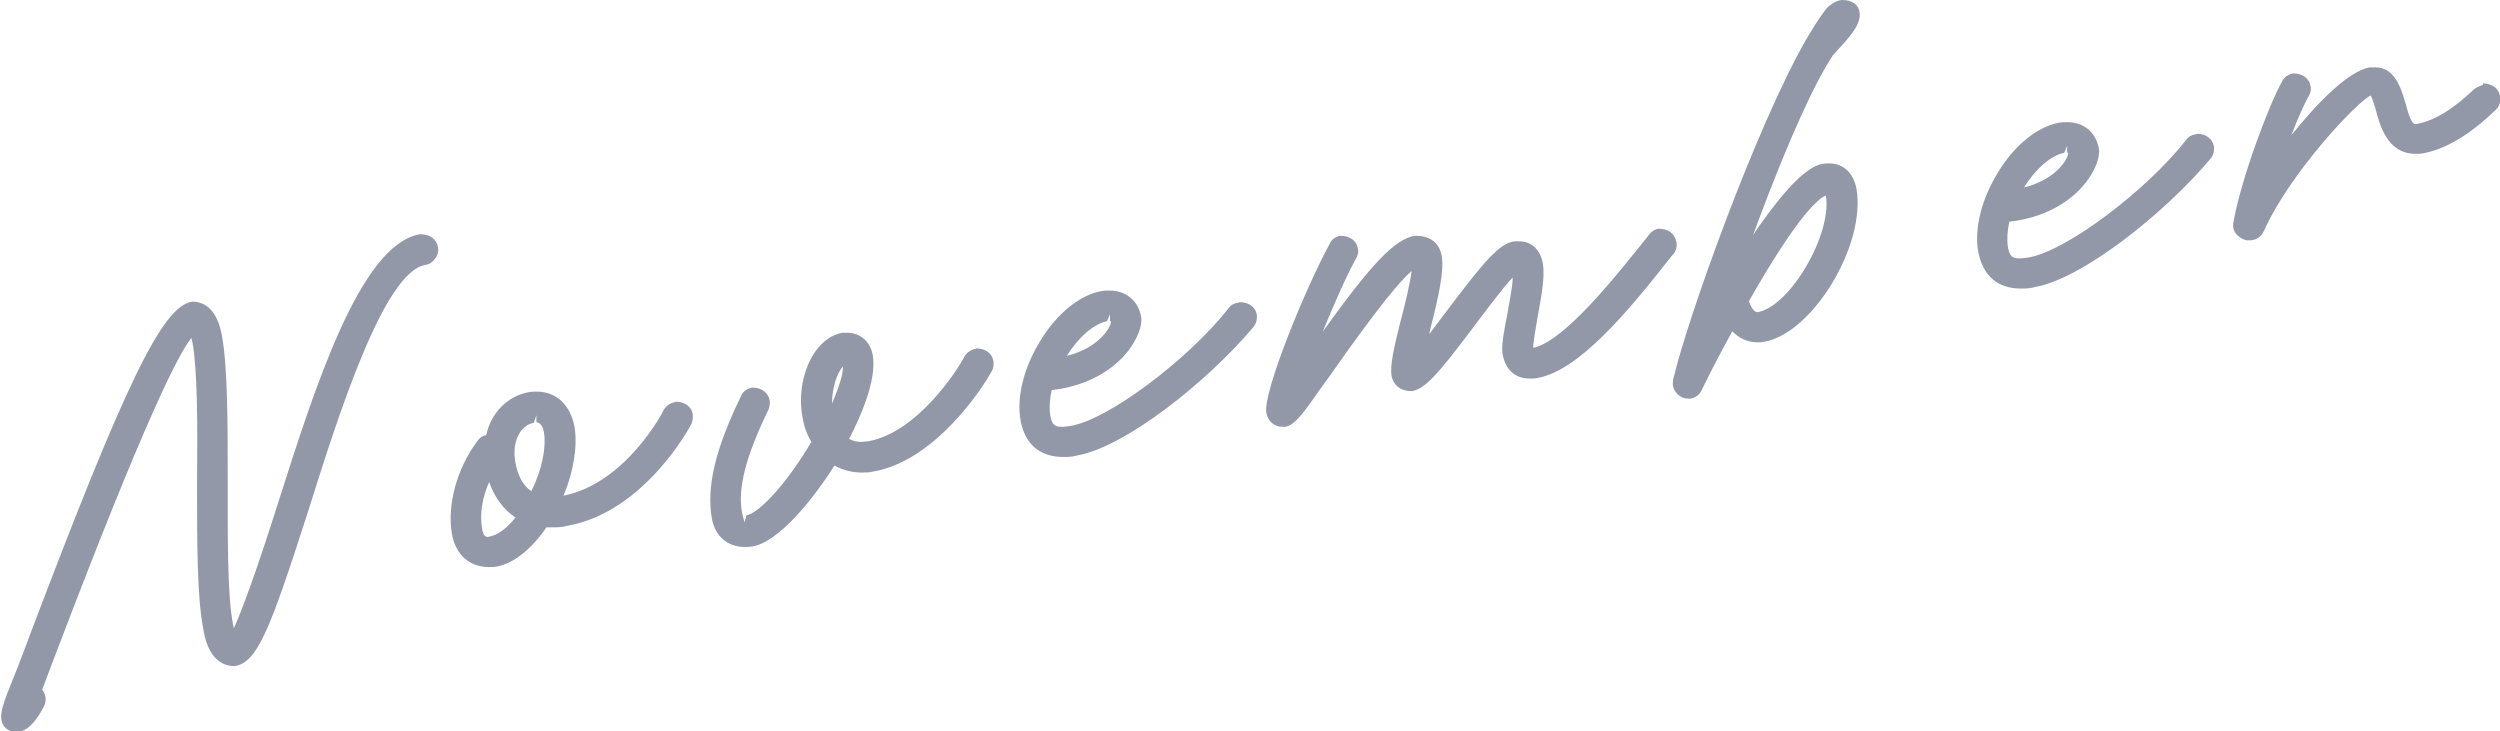
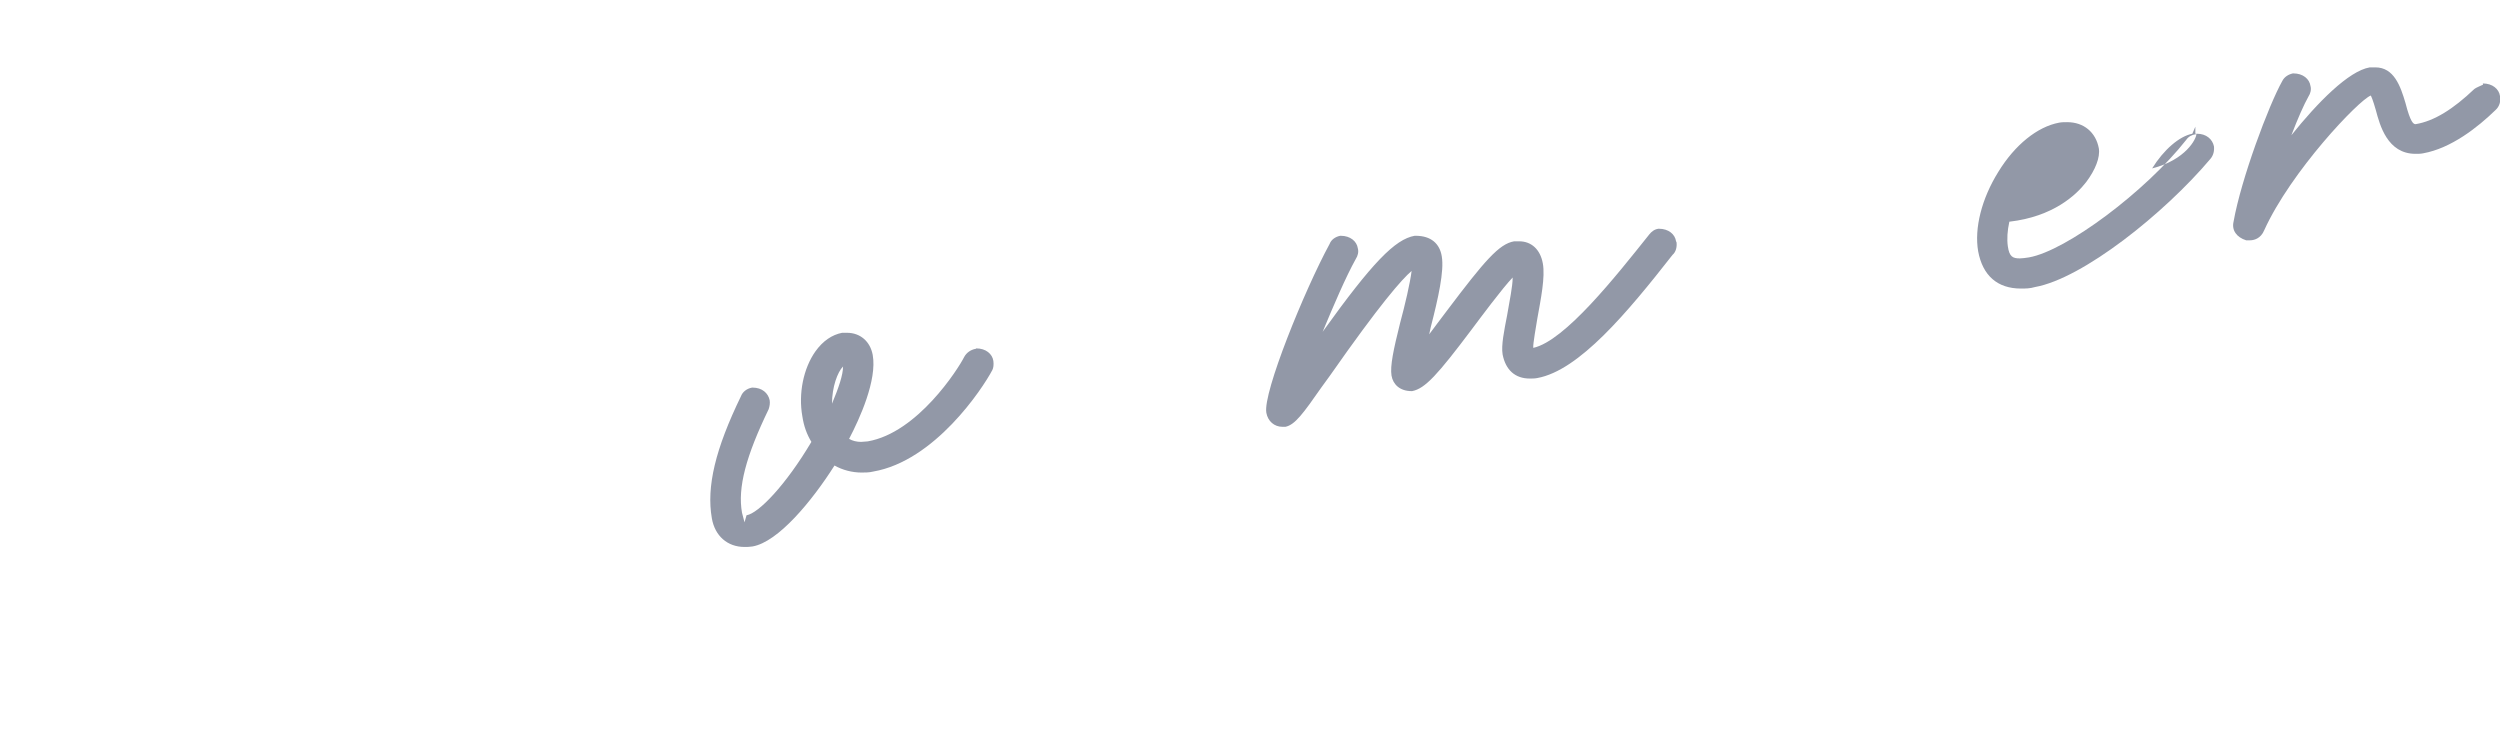
<svg xmlns="http://www.w3.org/2000/svg" id="_レイヤー_2" data-name="レイヤー 2" viewBox="0 0 49.73 14.55">
  <defs>
    <style>
      .cls-1 {
        fill: #9298a7;
        stroke-width: 0px;
      }
    </style>
  </defs>
  <g id="_スマホ" data-name="スマホ">
    <g>
-       <path class="cls-1" d="m8.36,4.66h-.01c-1.19.21-2.09,3.06-2.82,5.35-.42,1.33-.73,2.17-.88,2.49,0-.04-.02-.07-.02-.11-.11-.6-.1-1.73-.1-2.84,0-1.09,0-2.21-.11-2.84-.03-.18-.13-.71-.6-.71h0c-.59.1-1.31,1.58-3.21,6.59-.18.49-.35.92-.48,1.24-.1.27-.15.46-.06.6.03.05.1.12.24.13,0,0,.02,0,.02,0,.28,0,.48-.39.54-.5.06-.12.05-.24-.03-.34.07-.2.34-.9.34-.9,1.68-4.41,2.37-5.79,2.63-6.1,0,.03.01.06.02.1.1.57.1,1.66.09,2.73v.16c0,1.06,0,2.16.12,2.78.03.19.13.76.63.76h0c.45-.08.69-.69,1.45-3.05.6-1.91,1.51-4.79,2.34-4.93.08-.01.15-.06.2-.13s.07-.15.05-.23c-.02-.14-.15-.25-.34-.25Z" />
-       <path class="cls-1" d="m13.43,8h-.01c-.09.02-.17.07-.22.16,0,.01-.74,1.45-1.99,1.7.2-.48.28-.98.22-1.36-.08-.44-.36-.71-.75-.71-.05,0-.1,0-.16.01-.43.08-.75.41-.85.86-.06,0-.13.04-.2.15-.38.52-.58,1.24-.48,1.81.07.41.35.66.73.66.05,0,.11,0,.16-.01.33-.06.69-.34.99-.78.04,0,.07,0,.11,0,.1,0,.2,0,.3-.03,1.55-.27,2.47-2.01,2.48-2.04.01-.04.03-.1.02-.18-.02-.14-.15-.25-.34-.25Zm-3.18,1.19c-.07-.39.09-.73.37-.78l.05-.15s0,0,0,0v.14s.12,0,.15.2c.05.3-.04.75-.25,1.17-.17-.11-.27-.31-.32-.58Zm0,1.11c-.17.21-.35.35-.54.38-.04,0-.09,0-.12-.16-.05-.28,0-.62.14-.93.11.31.29.55.53.71Z" />
      <path class="cls-1" d="m19.41,6.94s0,0-.01,0c-.09.02-.17.07-.22.16-.12.24-.93,1.51-1.92,1.68-.04,0-.09.01-.13.01-.09,0-.17-.02-.24-.06.21-.4.56-1.17.47-1.67-.05-.27-.25-.44-.51-.44,0,0-.1,0-.1,0-.2.04-.38.16-.53.37-.24.34-.34.84-.26,1.29.03.2.09.36.18.51-.51.86-1.05,1.42-1.29,1.46l-.04.14s0,0,0,0l-.05-.19c-.09-.5.08-1.13.53-2.06.02-.06.03-.12.02-.18-.03-.14-.15-.25-.34-.25h-.01c-.11.02-.19.09-.22.17-.51,1.05-.69,1.8-.58,2.43.06.35.31.57.65.57.05,0,.1,0,.16-.01.51-.09,1.18-.9,1.63-1.61.16.09.35.14.54.14.07,0,.15,0,.23-.02,1.22-.21,2.17-1.64,2.37-2.02.02-.04.03-.1.02-.18-.02-.14-.15-.25-.34-.25Zm-2.64.35c0,.17-.09.43-.22.74,0-.33.11-.63.22-.74Z" />
-       <path class="cls-1" d="m24.64,6.02h-.01c-.08.01-.15.05-.19.11-.81,1.03-2.39,2.21-3.13,2.34-.07.01-.13.02-.18.02-.14,0-.21-.03-.24-.24-.02-.14-.01-.31.03-.49.87-.1,1.33-.53,1.53-.79.18-.24.28-.5.25-.67-.06-.32-.3-.52-.63-.52-.05,0-.11,0-.16.01-.43.08-.88.44-1.21.98-.33.53-.48,1.12-.4,1.58.08.48.38.74.85.74.09,0,.18,0,.28-.03.95-.17,2.57-1.45,3.5-2.55.06-.07.08-.16.07-.25-.02-.14-.15-.25-.34-.25Zm-2.54.38c0,.09-.21.51-.88.68.23-.37.54-.64.8-.69l.06-.14s0,0,0,0v.14h.02Z" />
      <path class="cls-1" d="m33.34,4.8c-.02-.14-.15-.25-.34-.25h-.01c-.08.01-.14.06-.18.11-.67.84-1.68,2.12-2.31,2.26-.01-.07.06-.45.08-.58.07-.39.16-.83.11-1.1-.05-.28-.23-.44-.47-.44,0,0-.09,0-.1,0-.3.05-.59.39-1.33,1.37-.14.19-.26.34-.36.48l.03-.14c.15-.58.27-1.12.22-1.41-.04-.25-.21-.41-.52-.41h-.02c-.39.07-.84.53-1.83,1.91.22-.53.46-1.09.66-1.45.04-.06.06-.14.04-.21-.02-.14-.15-.25-.34-.25h-.01c-.1.02-.18.08-.21.16-.5.92-1.33,2.96-1.26,3.36.03.17.16.28.32.28h.06c.19-.04.35-.26.72-.79l.16-.22c1-1.43,1.44-1.93,1.63-2.09-.03.24-.13.67-.23,1.04-.13.52-.2.85-.17,1.04.03.18.17.31.4.31h.01c.26-.05.51-.33,1.18-1.22.18-.24.61-.82.82-1.04,0,.18-.06.45-.11.75-.06.31-.12.6-.09.78.06.31.25.48.54.48.05,0,.1,0,.15-.01.83-.15,1.79-1.3,2.69-2.45.07-.06.09-.16.08-.25Z" />
-       <path class="cls-1" d="m36.45,1.11l.1-.11c.26-.28.48-.53.44-.76-.02-.14-.14-.24-.34-.24,0,0-.01,0-.02,0-.12.02-.25.1-.33.21-.12.16-.24.35-.38.59-.99,1.73-2.36,5.55-2.64,6.76,0,.02-.01.1,0,.12.03.14.16.25.3.25h.05c.1-.02.18-.08.22-.17.16-.33.37-.74.61-1.17.13.14.31.22.5.22.04,0,.08,0,.13-.01.97-.17,2.03-1.93,1.84-3.04-.06-.32-.26-.51-.55-.51-.04,0-.08,0-.13.01-.29.05-.7.45-1.23,1.2-.05.07-.1.14-.15.22.04-.1.07-.19.1-.27.61-1.63,1.12-2.75,1.49-3.31Zm-1.66,4.88c1-1.76,1.41-2.06,1.53-2.1.13.76-.71,2.21-1.36,2.32-.08,0-.14-.13-.17-.22Z" />
-       <path class="cls-1" d="m43.69,2.67h-.01c-.08.01-.15.05-.19.11-.81,1.03-2.39,2.21-3.13,2.34-.07.01-.13.02-.18.02-.14,0-.21-.03-.24-.24-.02-.14-.01-.31.03-.49.87-.1,1.33-.53,1.53-.79.18-.24.28-.49.25-.67-.06-.32-.3-.52-.63-.52-.05,0-.11,0-.16.01-.43.08-.88.44-1.21.98-.33.53-.48,1.12-.4,1.58.09.48.38.74.85.74.09,0,.18,0,.28-.03.95-.17,2.57-1.46,3.49-2.55.06-.07.08-.16.07-.25-.03-.14-.15-.25-.34-.25Zm-2.55.38c0,.09-.21.51-.88.68.23-.37.54-.64.8-.69l.06-.14s0,0,0,0v.14h.02Z" />
+       <path class="cls-1" d="m43.69,2.67h-.01c-.08.01-.15.05-.19.11-.81,1.03-2.39,2.21-3.13,2.34-.07.01-.13.02-.18.02-.14,0-.21-.03-.24-.24-.02-.14-.01-.31.03-.49.87-.1,1.33-.53,1.53-.79.18-.24.28-.49.25-.67-.06-.32-.3-.52-.63-.52-.05,0-.11,0-.16.01-.43.08-.88.44-1.21.98-.33.53-.48,1.12-.4,1.58.09.48.38.74.85.74.09,0,.18,0,.28-.03.95-.17,2.57-1.46,3.49-2.55.06-.07.08-.16.07-.25-.03-.14-.15-.25-.34-.25Zc0,.09-.21.51-.88.68.23-.37.54-.64.8-.69l.06-.14s0,0,0,0v.14h.02Z" />
      <path class="cls-1" d="m49.39,1.69h-.01s-.14.06-.16.08c-.42.4-.8.64-1.17.7-.04,0-.1-.03-.2-.42-.1-.34-.23-.71-.6-.71,0,0-.1,0-.11,0-.42.07-1.04.7-1.56,1.35.13-.34.25-.61.34-.77.04-.06.06-.14.04-.21-.02-.14-.15-.25-.34-.25h-.01c-.09.02-.17.07-.21.15-.27.48-.82,1.95-.97,2.8-.04.17.06.31.25.37,0,0,.07,0,.08,0,.07,0,.21-.03.28-.2.53-1.17,1.88-2.59,2.12-2.68.01.02.04.08.1.29.08.3.23.87.79.87.05,0,.1,0,.15-.01.56-.1,1.09-.52,1.44-.86.08-.07.11-.18.09-.28-.02-.14-.15-.25-.34-.25Z" />
    </g>
  </g>
</svg>